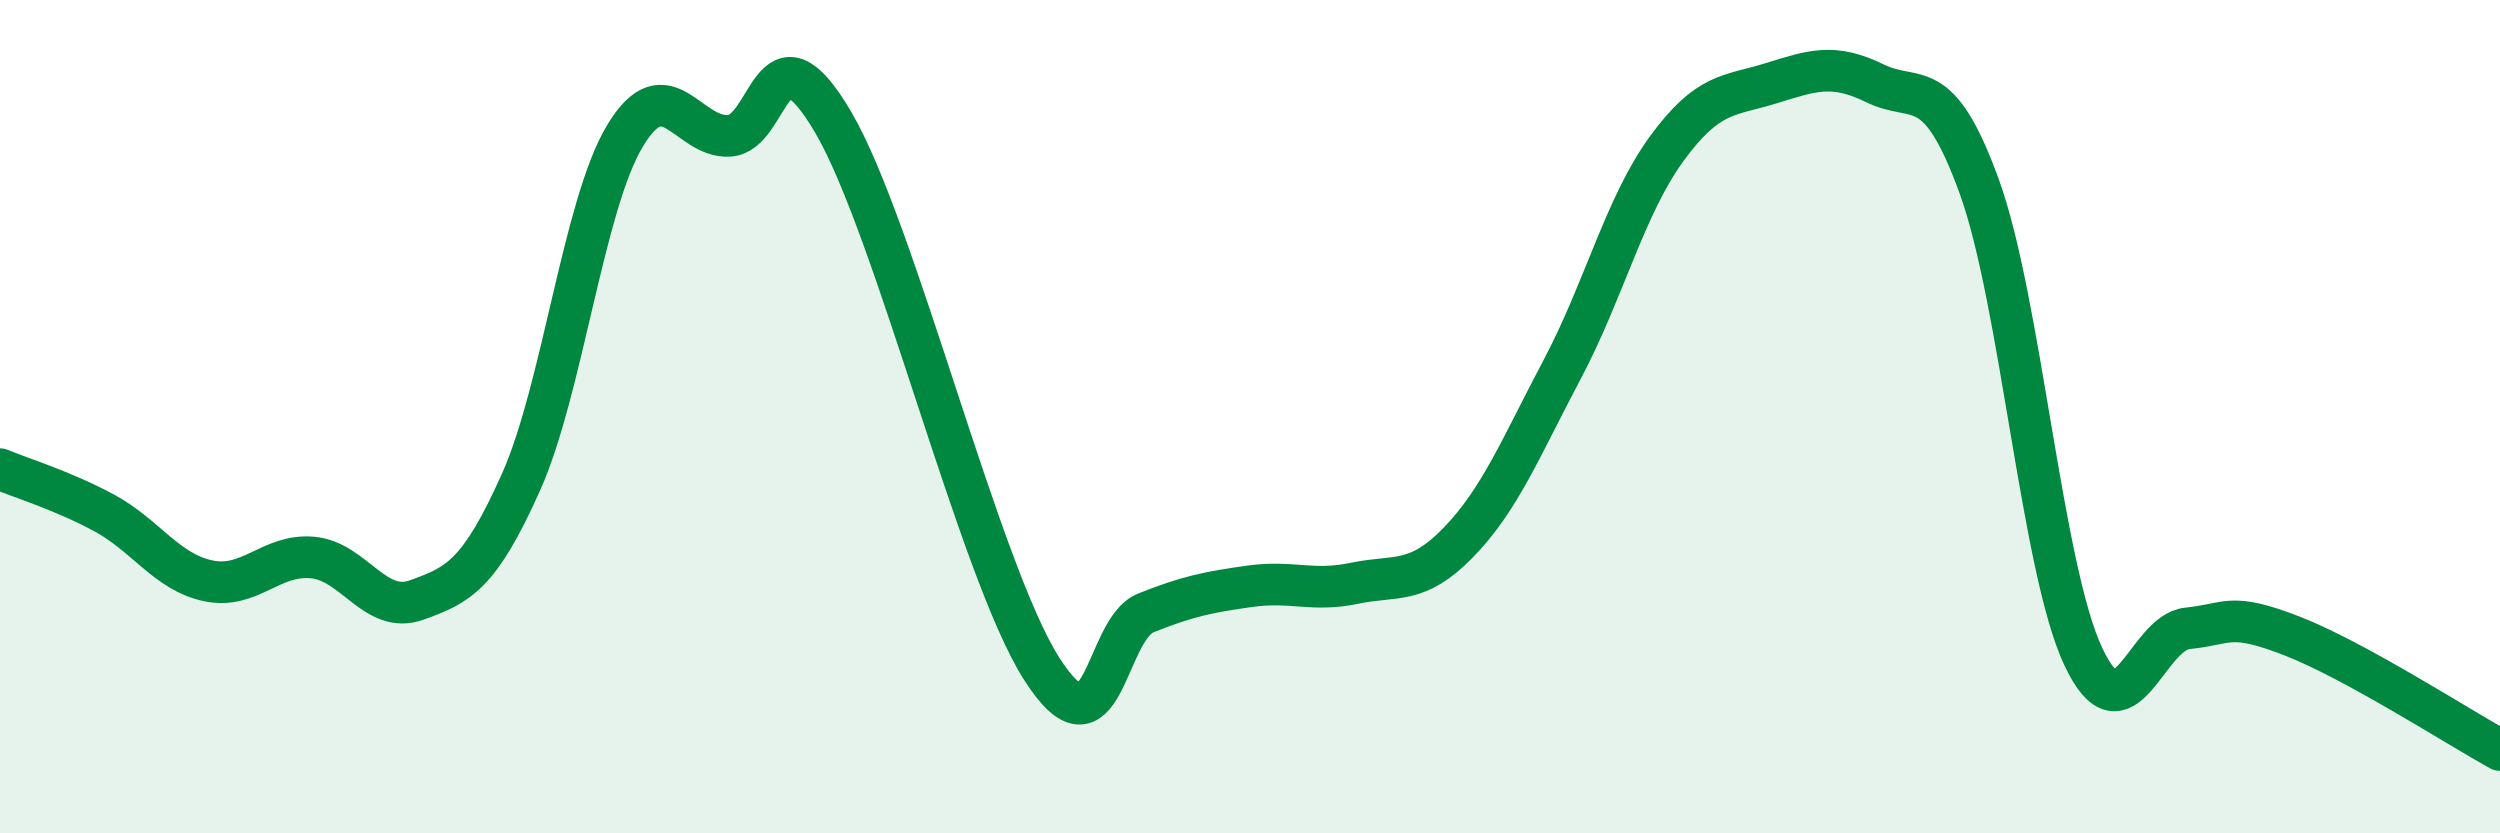
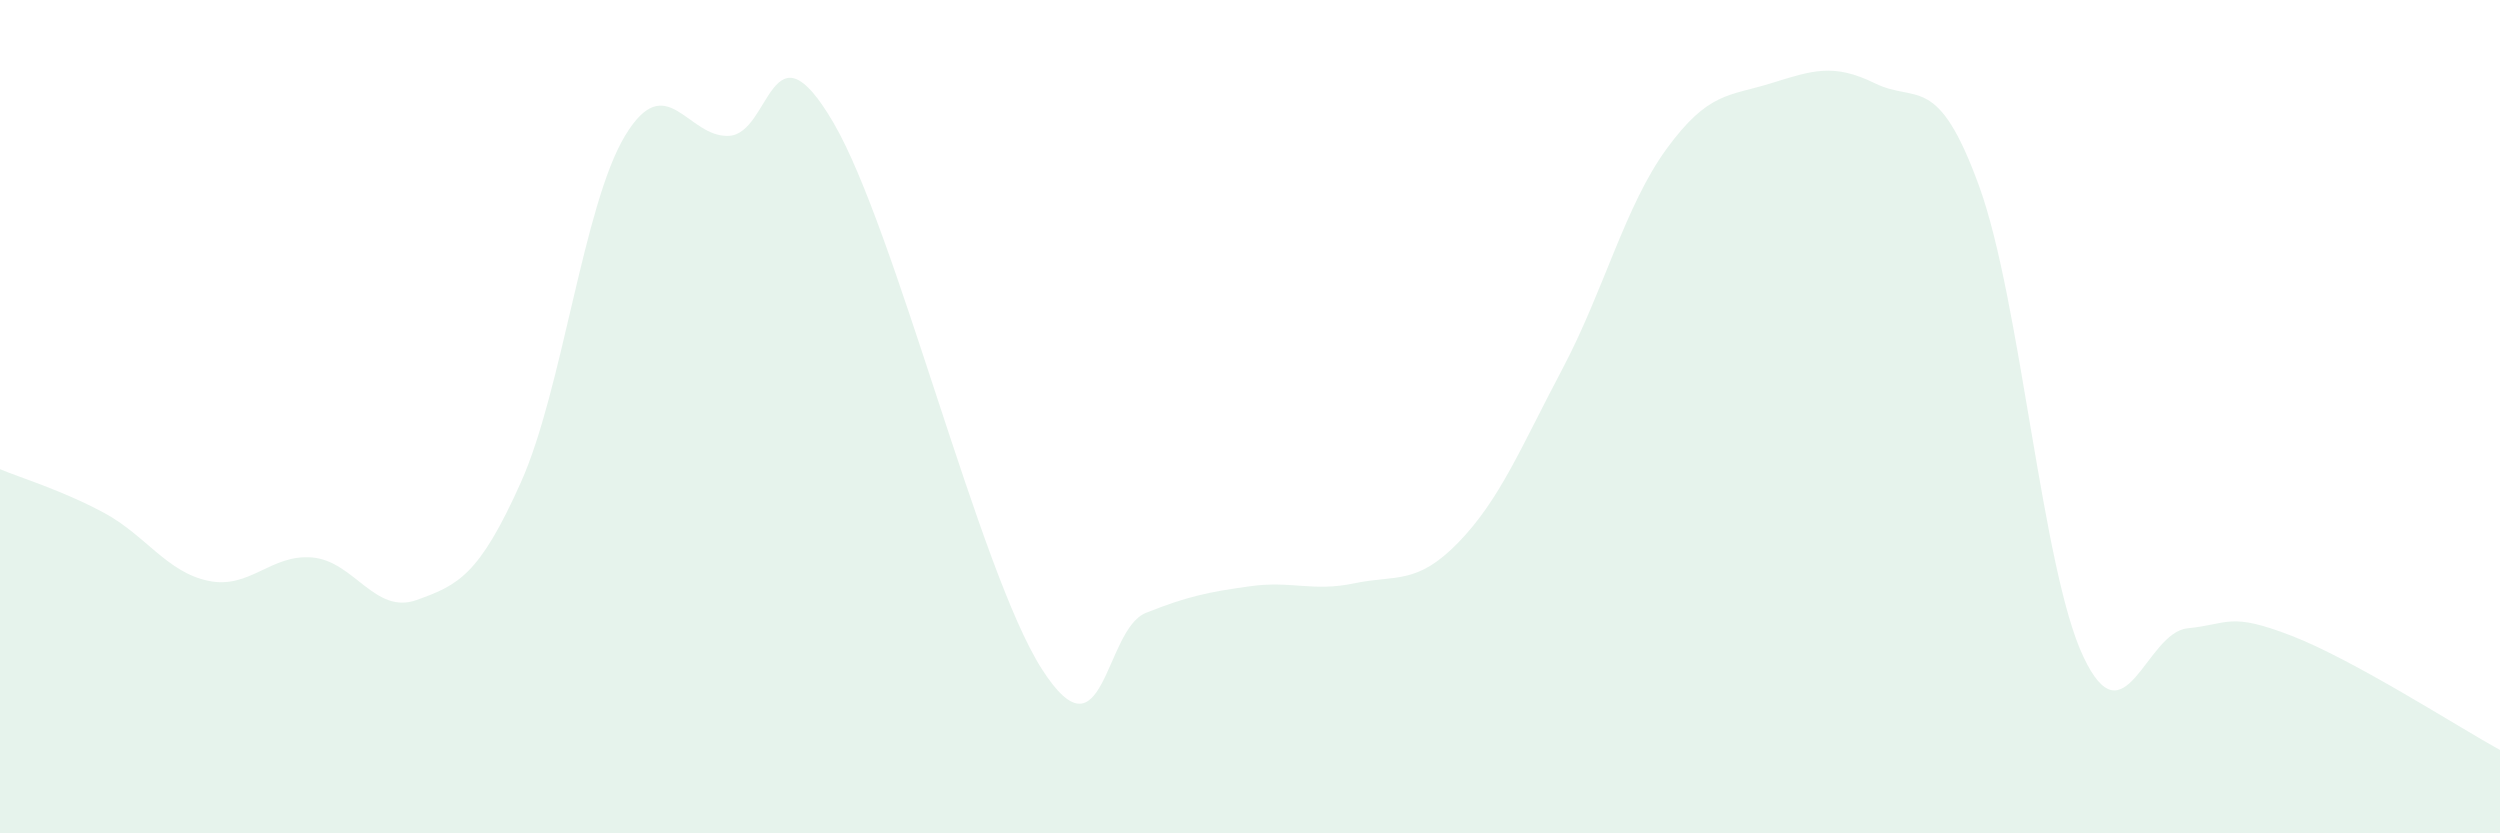
<svg xmlns="http://www.w3.org/2000/svg" width="60" height="20" viewBox="0 0 60 20">
  <path d="M 0,11.26 C 0.5,11.47 1.5,11.77 2.5,12.31 C 3.5,12.85 4,13.73 5,13.94 C 6,14.15 6.5,13.29 7.5,13.38 C 8.5,13.47 9,14.76 10,14.4 C 11,14.04 11.5,13.81 12.5,11.58 C 13.5,9.35 14,4.92 15,3.26 C 16,1.6 16.5,3.32 17.5,3.26 C 18.5,3.2 18.5,0.38 20,2.94 C 21.5,5.5 23.5,13.7 25,16.05 C 26.5,18.4 26.5,15.11 27.5,14.71 C 28.5,14.31 29,14.21 30,14.07 C 31,13.93 31.5,14.21 32.5,14 C 33.5,13.79 34,14.05 35,13.02 C 36,11.99 36.5,10.74 37.5,8.85 C 38.5,6.96 39,4.94 40,3.57 C 41,2.2 41.5,2.31 42.5,2 C 43.5,1.69 44,1.51 45,2 C 46,2.49 46.5,1.72 47.5,4.47 C 48.5,7.22 49,13.64 50,15.76 C 51,17.88 51.5,15.18 52.5,15.08 C 53.5,14.98 53.5,14.68 55,15.26 C 56.5,15.84 59,17.45 60,18L60 20L0 20Z" fill="#008740" opacity="0.1" stroke-linecap="round" stroke-linejoin="round" />
-   <path d="M 0,11.26 C 0.5,11.47 1.5,11.77 2.5,12.31 C 3.5,12.85 4,13.73 5,13.94 C 6,14.15 6.5,13.29 7.5,13.38 C 8.5,13.47 9,14.76 10,14.4 C 11,14.04 11.5,13.81 12.5,11.58 C 13.5,9.35 14,4.92 15,3.26 C 16,1.6 16.5,3.32 17.5,3.26 C 18.5,3.2 18.5,0.38 20,2.94 C 21.5,5.5 23.5,13.7 25,16.05 C 26.5,18.4 26.5,15.11 27.5,14.71 C 28.5,14.31 29,14.21 30,14.07 C 31,13.93 31.5,14.21 32.5,14 C 33.5,13.79 34,14.05 35,13.02 C 36,11.99 36.5,10.74 37.5,8.85 C 38.5,6.96 39,4.94 40,3.57 C 41,2.2 41.5,2.31 42.5,2 C 43.5,1.69 44,1.51 45,2 C 46,2.49 46.5,1.72 47.5,4.47 C 48.5,7.22 49,13.64 50,15.76 C 51,17.88 51.5,15.18 52.5,15.08 C 53.5,14.98 53.5,14.68 55,15.26 C 56.5,15.84 59,17.45 60,18" stroke="#008740" stroke-width="1" fill="none" stroke-linecap="round" stroke-linejoin="round" />
</svg>